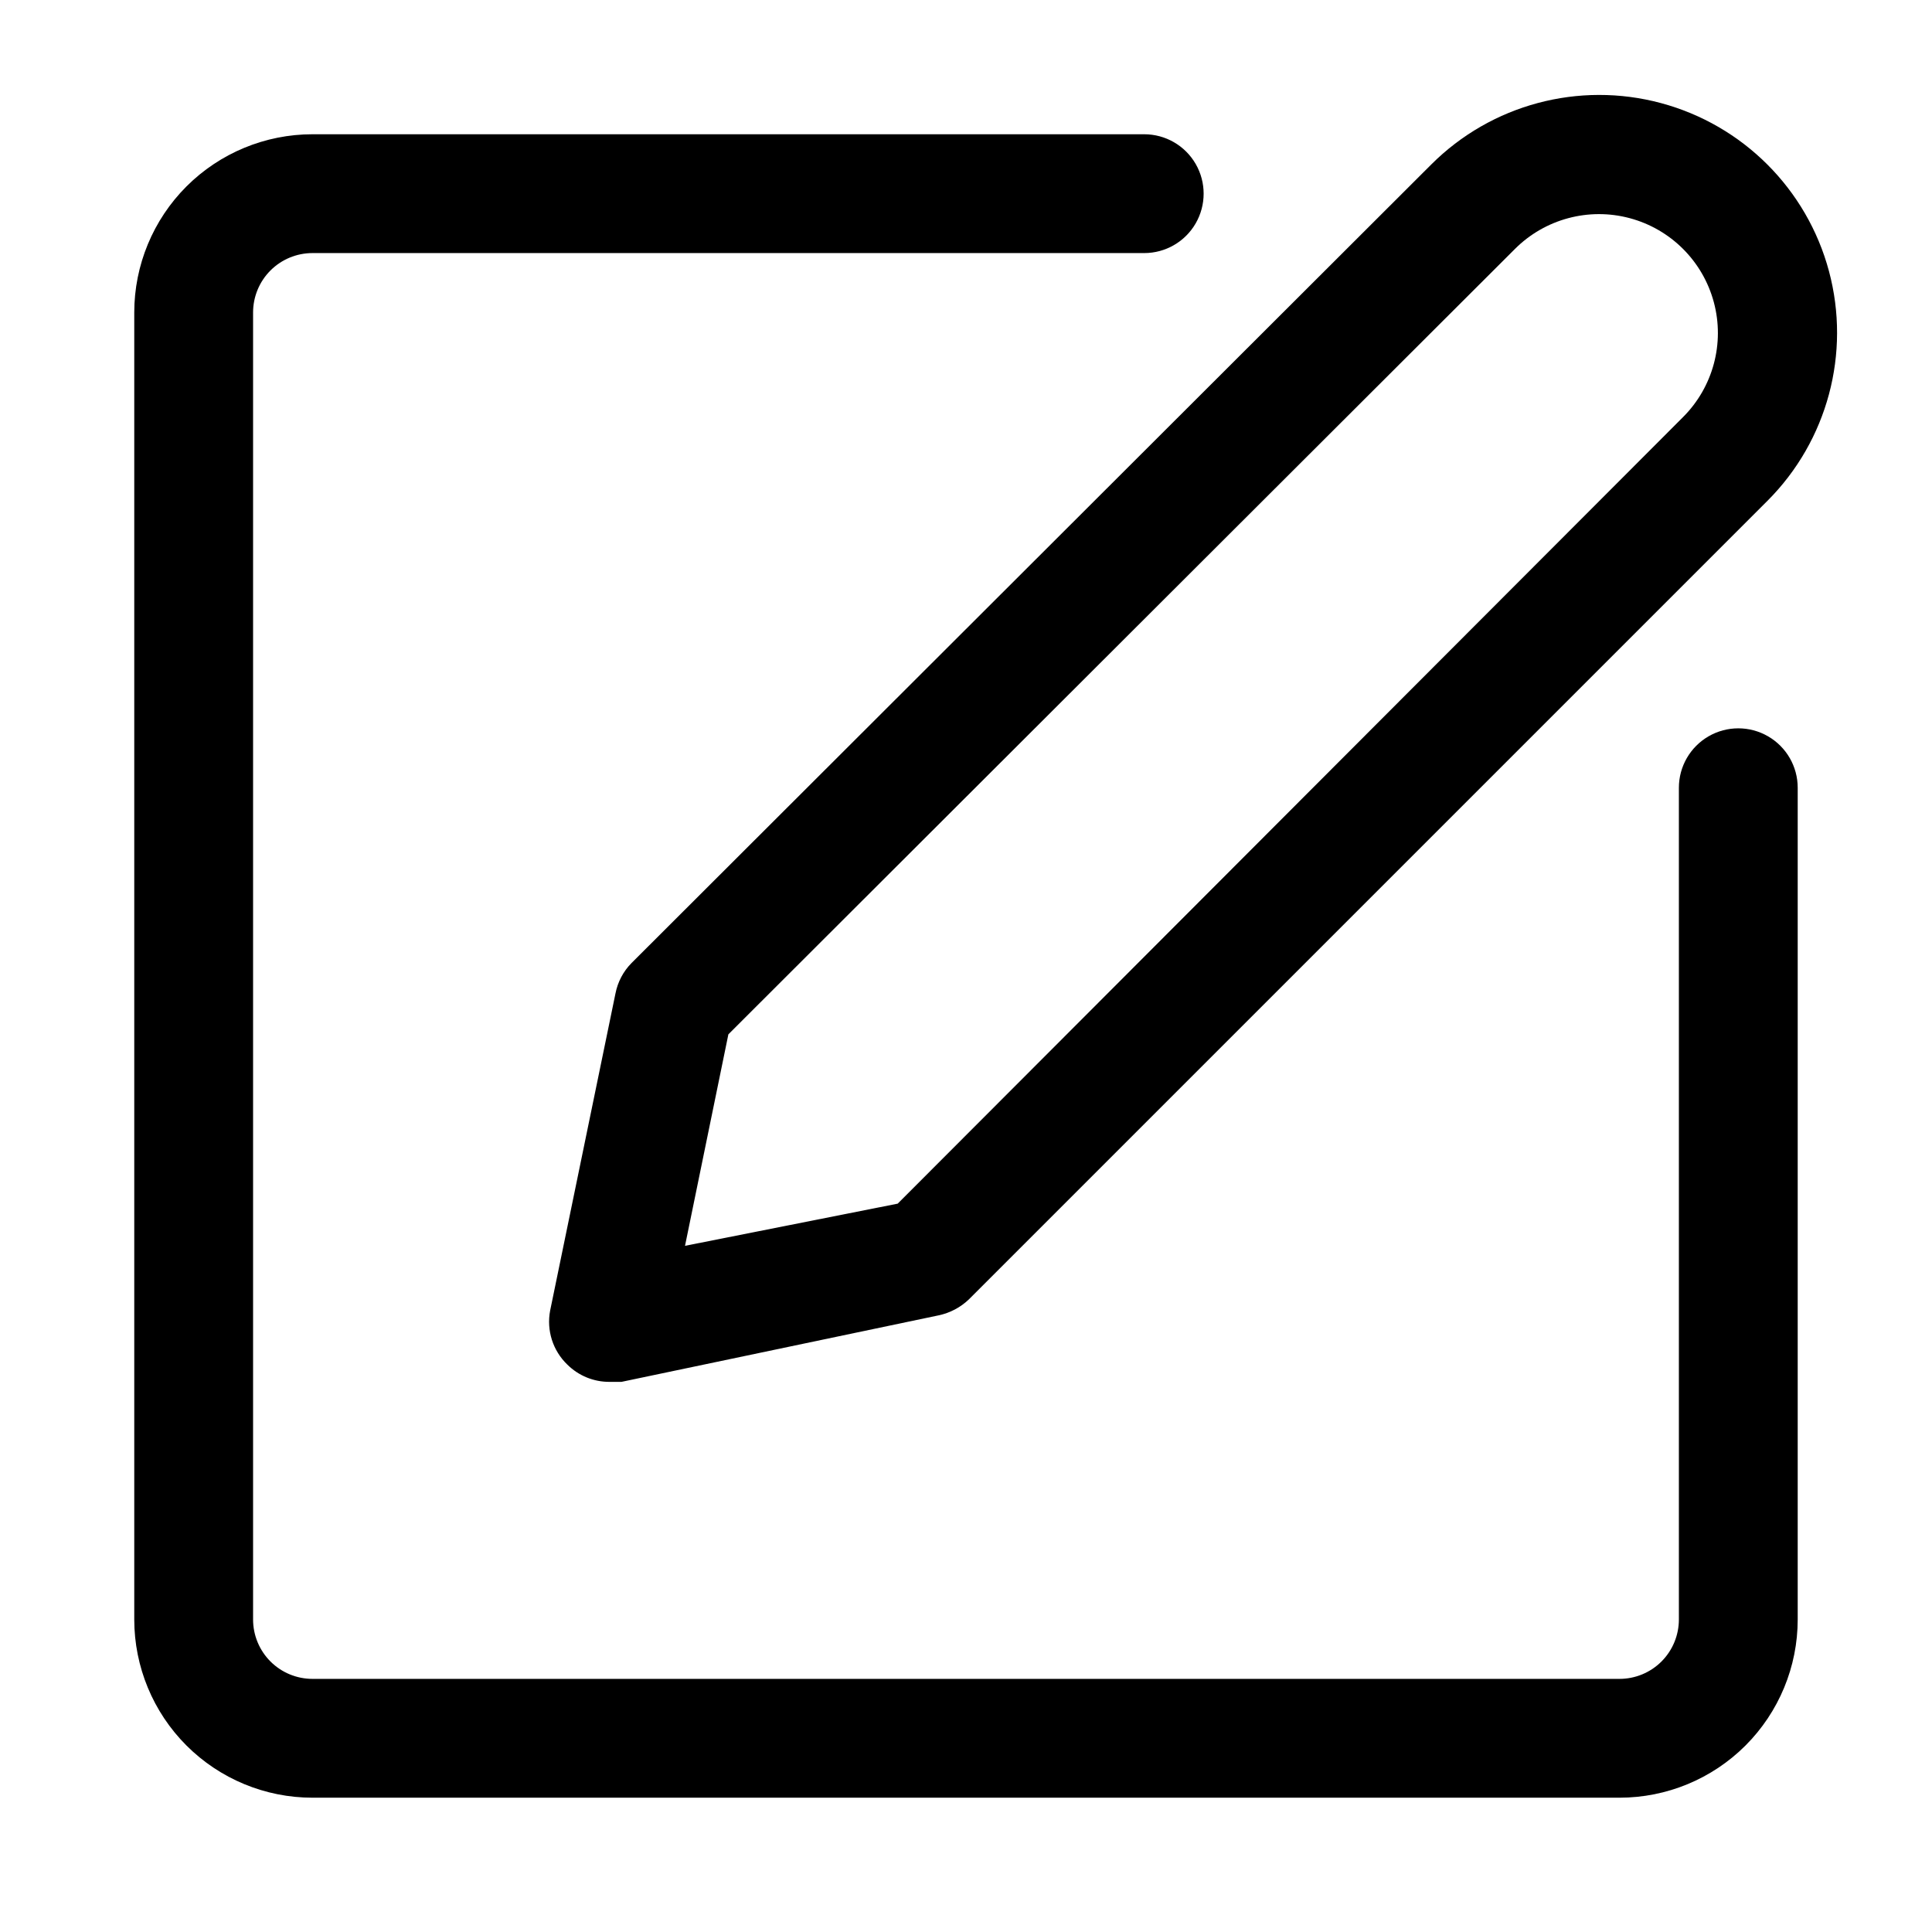
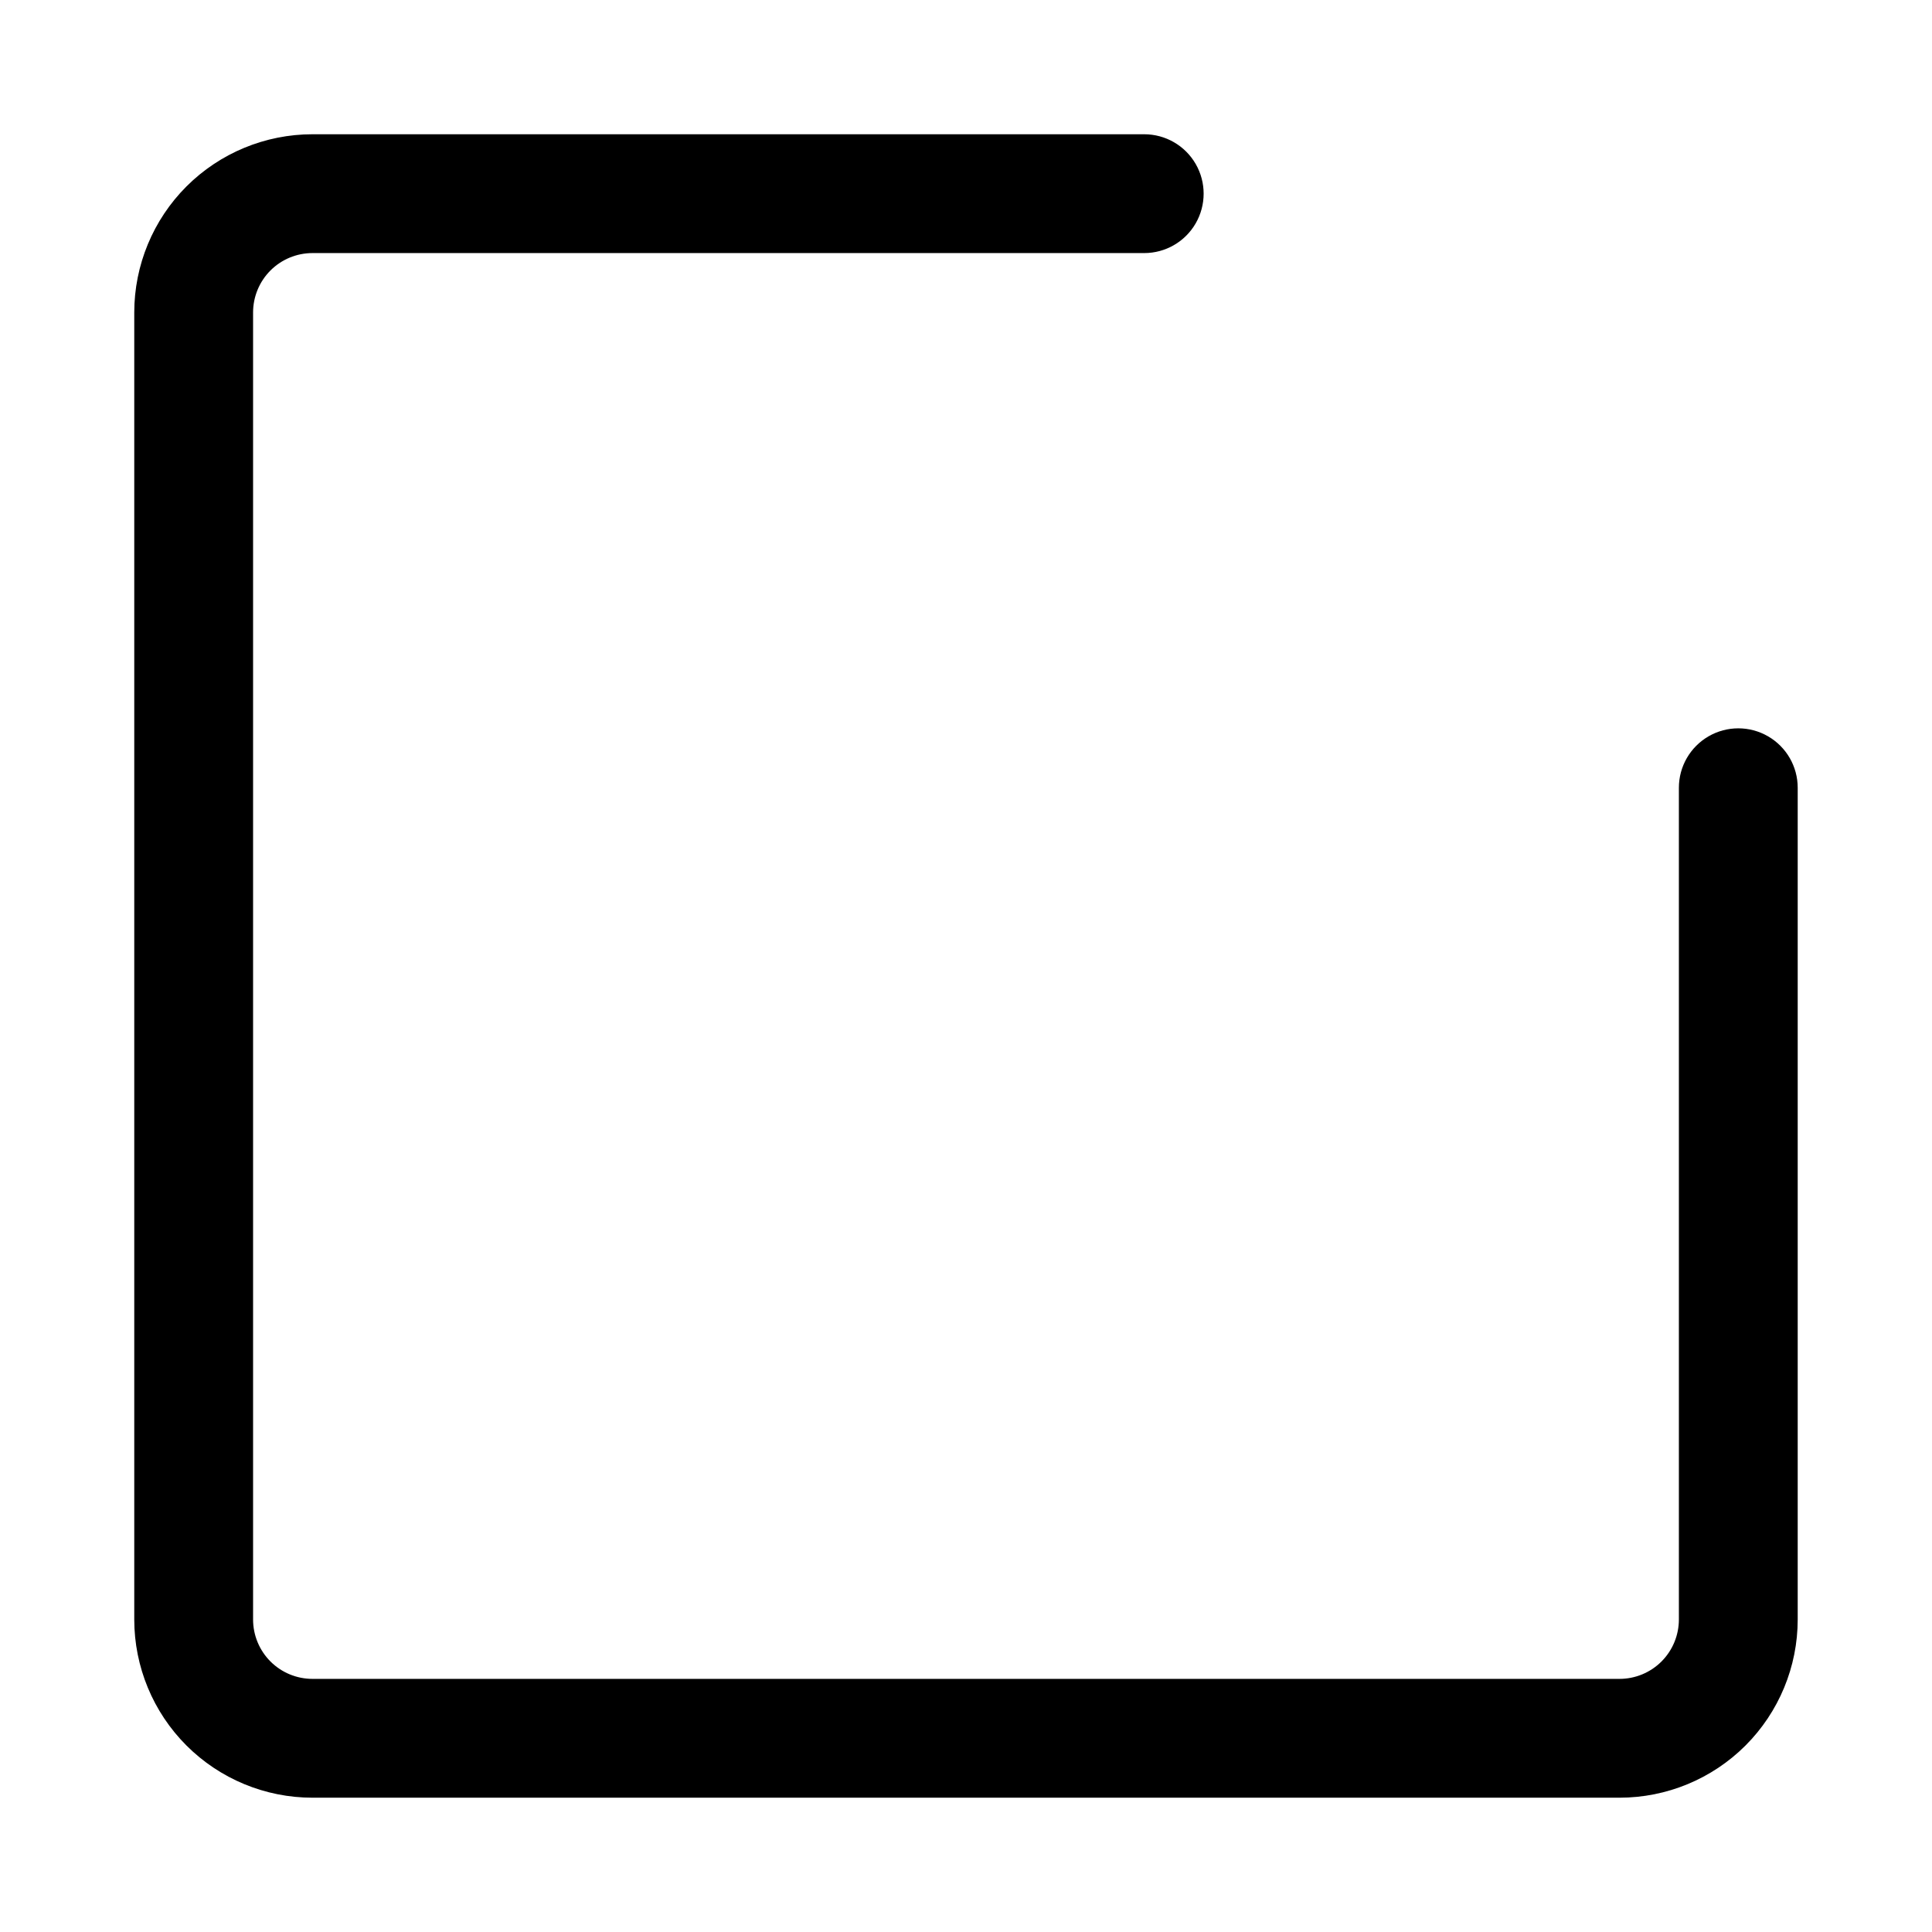
<svg xmlns="http://www.w3.org/2000/svg" fill="#000000" width="800px" height="800px" version="1.1" viewBox="144 144 512 512">
  <g>
    <path d="m573.18 620.41h-346.37c-12.523 0-24.539-4.977-33.398-13.832-8.855-8.859-13.832-20.871-13.832-33.398v-346.37c0-12.523 4.977-24.539 13.832-33.398 8.859-8.855 20.875-13.832 33.398-13.832h220.42c5.625 0 10.824 3 13.637 7.871s2.812 10.875 0 15.746c-2.812 4.871-8.012 7.871-13.637 7.871h-220.42c-4.176 0-8.18 1.66-11.133 4.609-2.949 2.953-4.609 6.957-4.609 11.133v346.37c0 4.176 1.66 8.18 4.609 11.133 2.953 2.953 6.957 4.609 11.133 4.609h346.37c4.176 0 8.18-1.656 11.133-4.609s4.609-6.957 4.609-11.133v-220.42c0-5.625 3.004-10.82 7.875-13.633 4.871-2.812 10.871-2.812 15.742 0 4.871 2.812 7.871 8.008 7.871 13.633v220.42c0 12.527-4.977 24.539-13.832 33.398-8.859 8.855-20.871 13.832-33.398 13.832z" />
-     <path d="m305.54 510.21c-4.188 0.023-8.207-1.617-11.18-4.566-3.852-3.691-5.57-9.086-4.566-14.328l17.32-84.074v0.004c0.598-3.039 2.074-5.832 4.25-8.031l211.91-211.6c15.918-15.918 39.121-22.133 60.863-16.305 21.746 5.824 38.73 22.809 44.559 44.555 5.824 21.742-0.391 44.945-16.309 60.863l-211.6 211.6c-2.227 2.137-5.008 3.609-8.027 4.25l-84.074 17.633zm84.074-33.062m-52.586-59.039-11.492 56.047 56.363-11.176 208.13-208.45c7.961-7.961 11.07-19.559 8.156-30.434-2.914-10.871-11.406-19.363-22.277-22.277s-22.473 0.195-30.434 8.156z" />
  </g>
</svg>